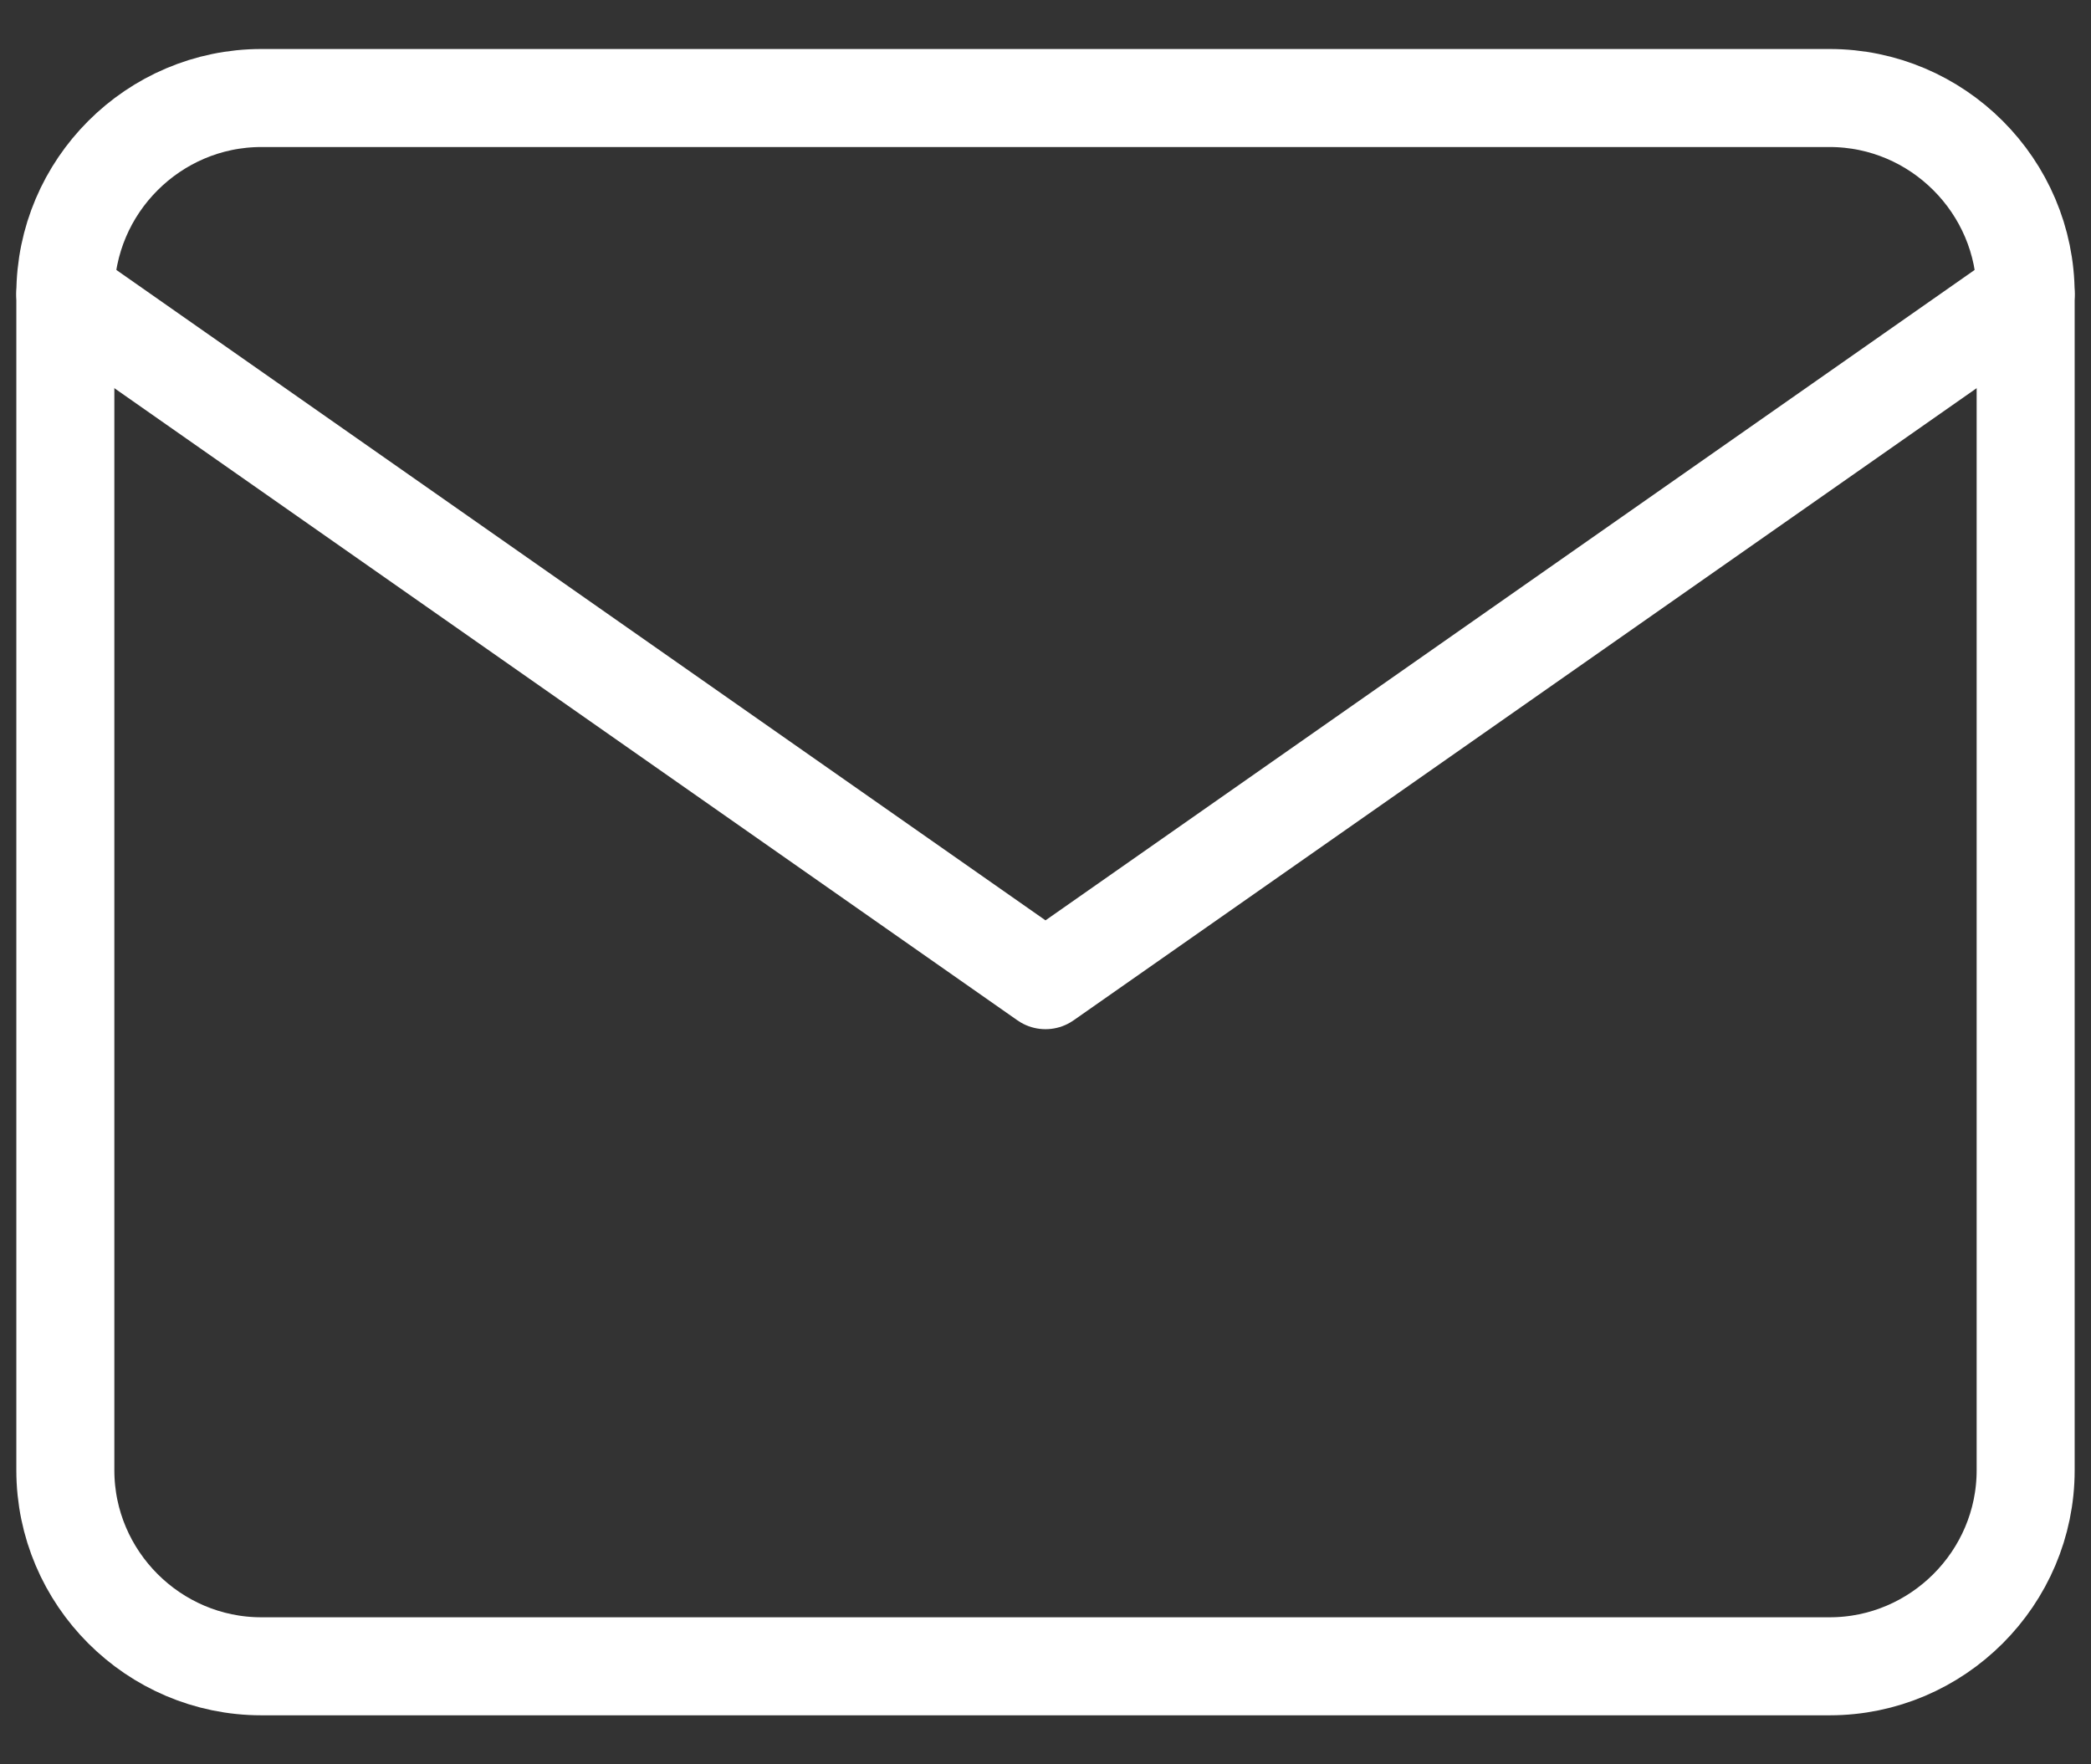
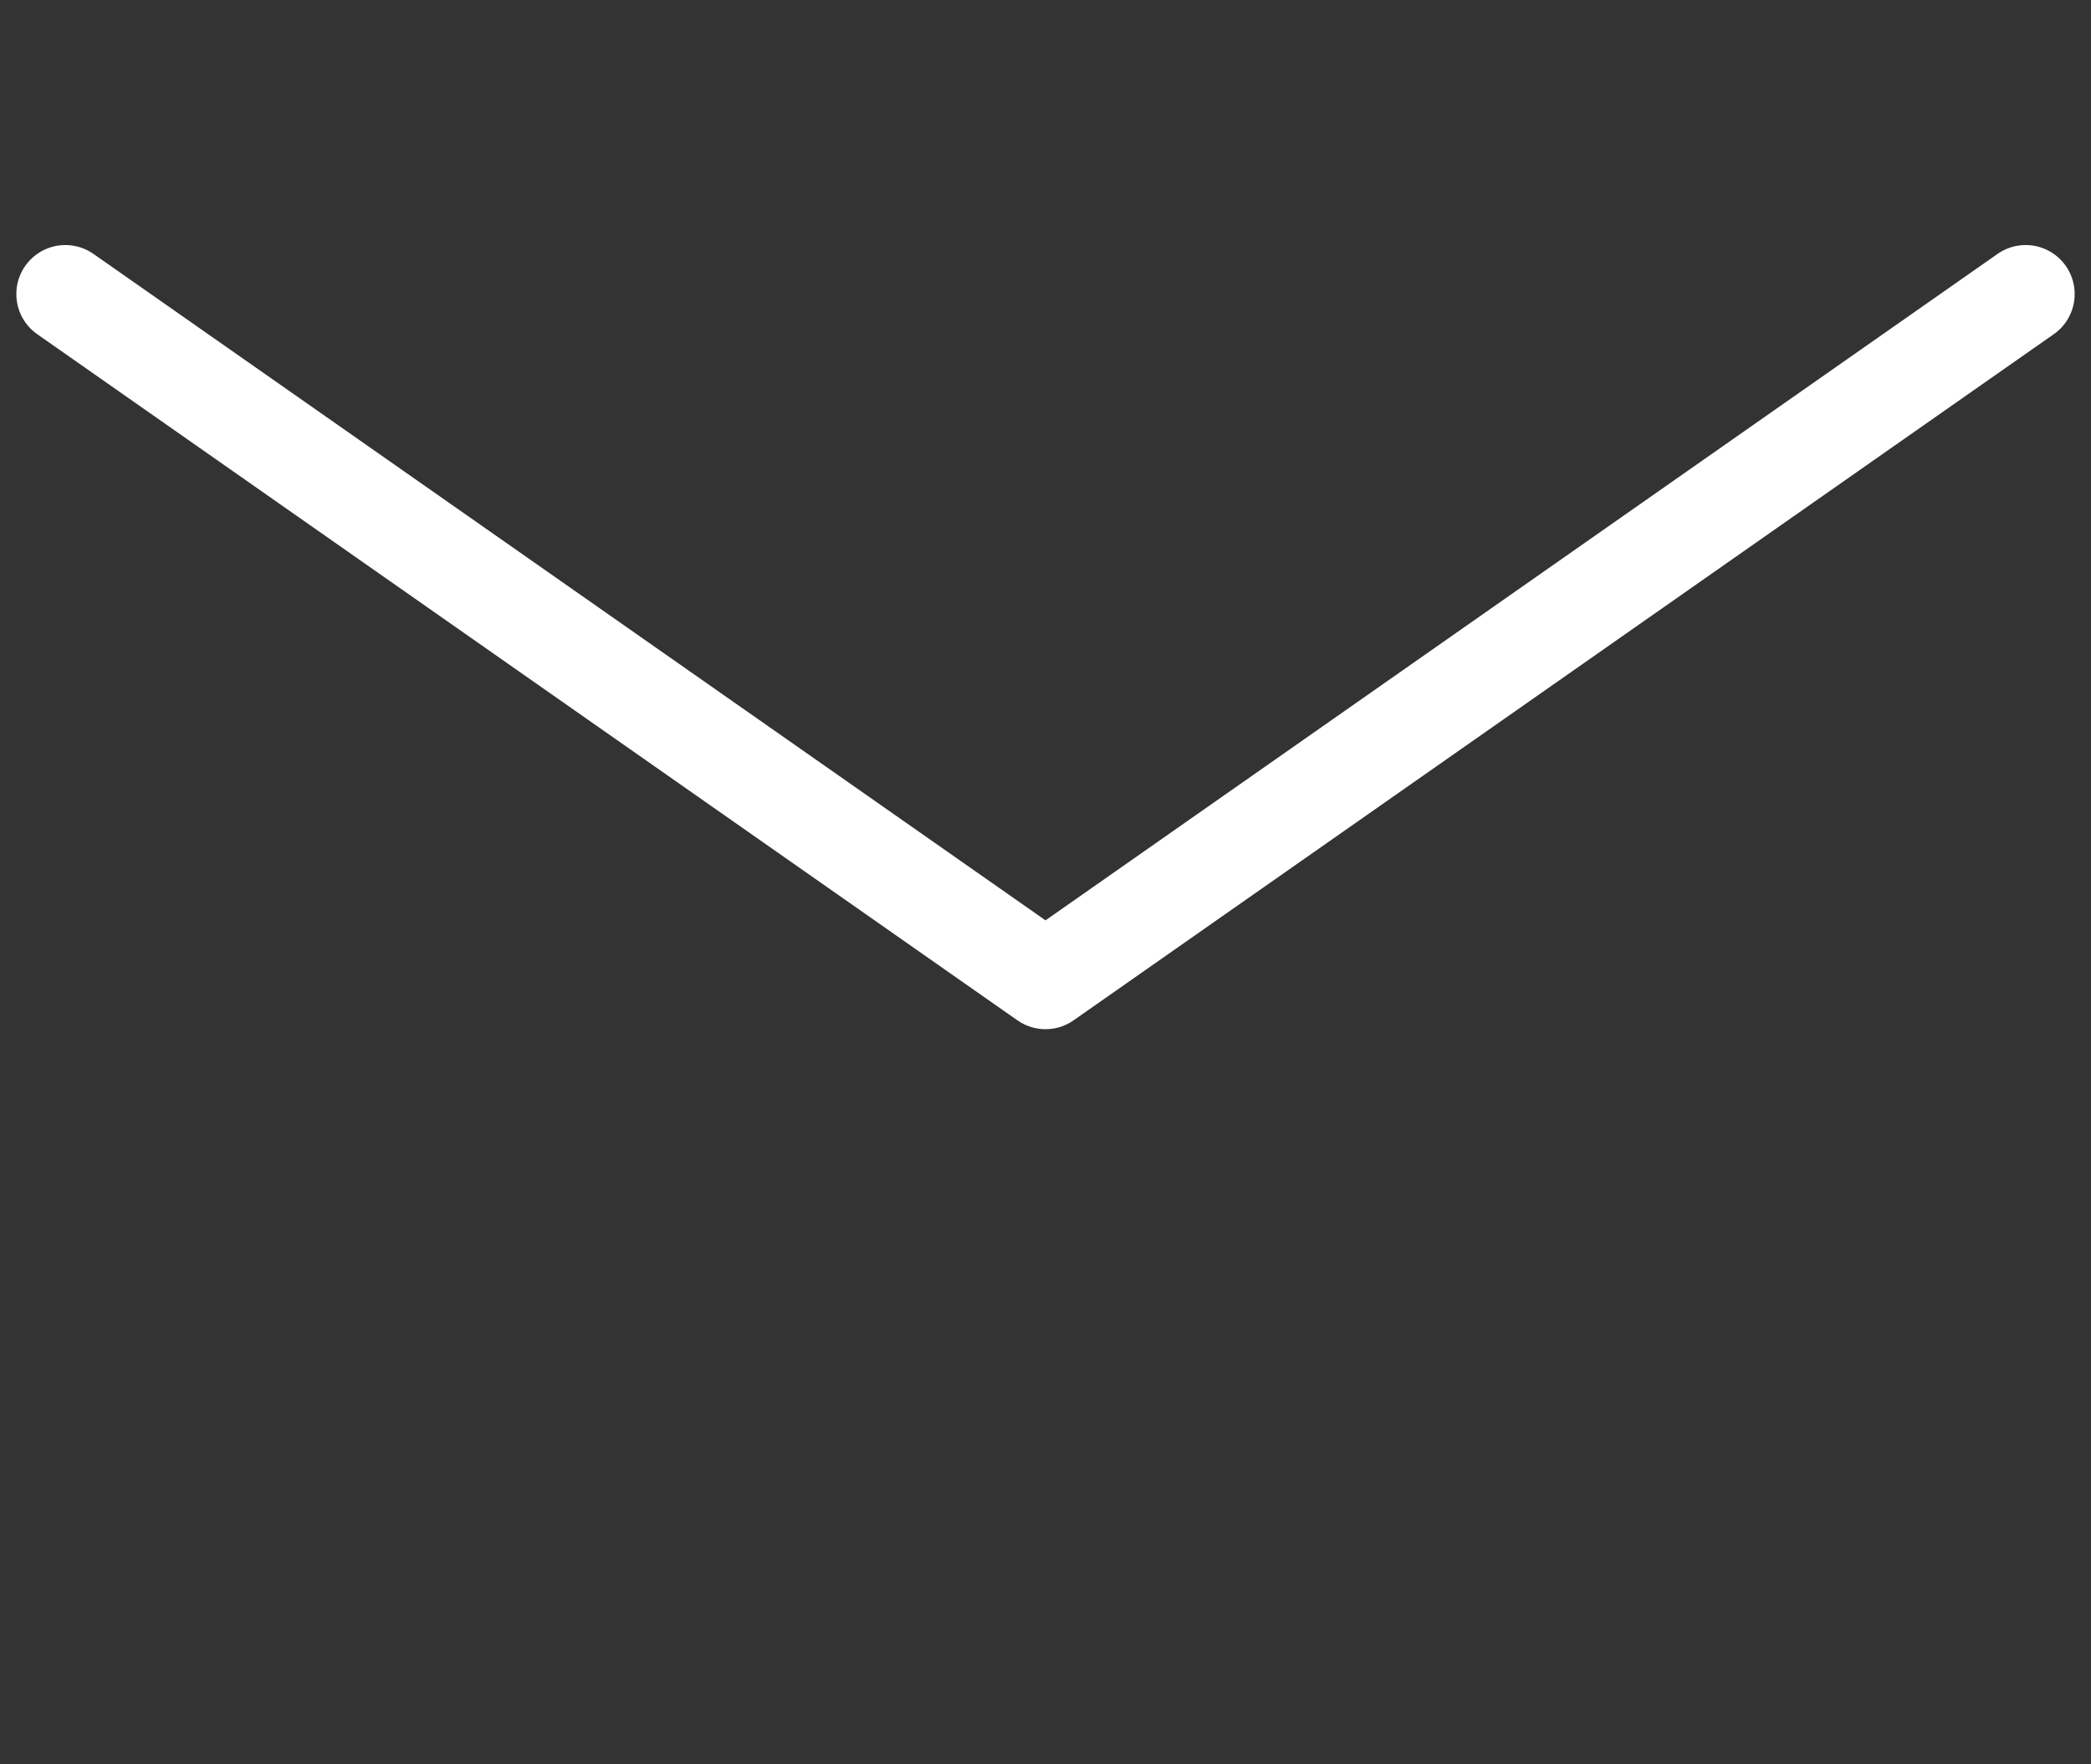
<svg xmlns="http://www.w3.org/2000/svg" width="32" height="27" viewBox="0 0 32 27" fill="none">
  <rect x="0" y="0" width="32" height="27" fill="#333333" stroke="none" />
-   <path fill-rule="evenodd" clip-rule="evenodd" d="M4 1.5H28C29.65 1.5 31 2.85 31 4.5V22.5C31 24.15 29.65 25.5 28 25.5H4C2.35 25.5 1 24.15 1 22.5V4.5C1 2.85 2.35 1.5 4 1.5Z" stroke="white" stroke-width="1.5" stroke-linecap="round" stroke-linejoin="round" />
  <path d="M31 4.5L16 15L1 4.5" stroke="white" stroke-width="1.5" stroke-linecap="round" stroke-linejoin="round" />
</svg>